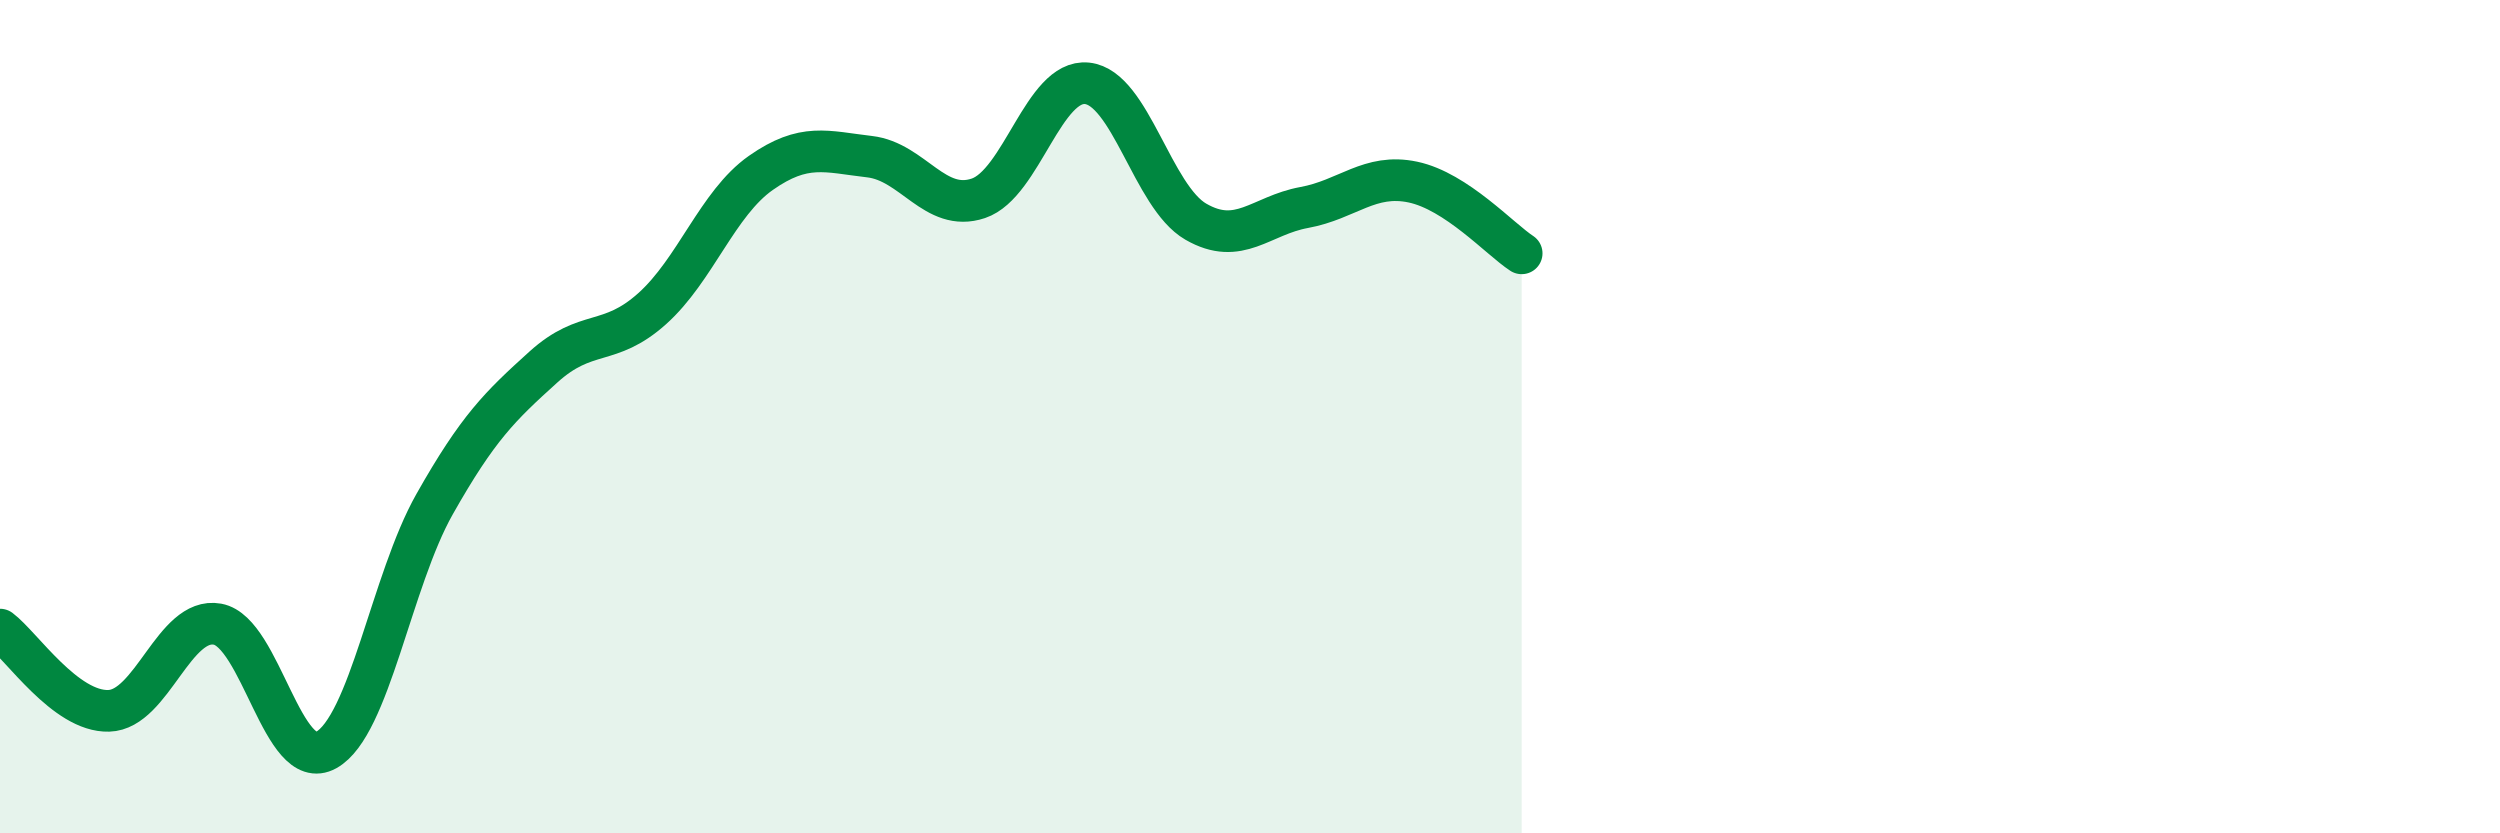
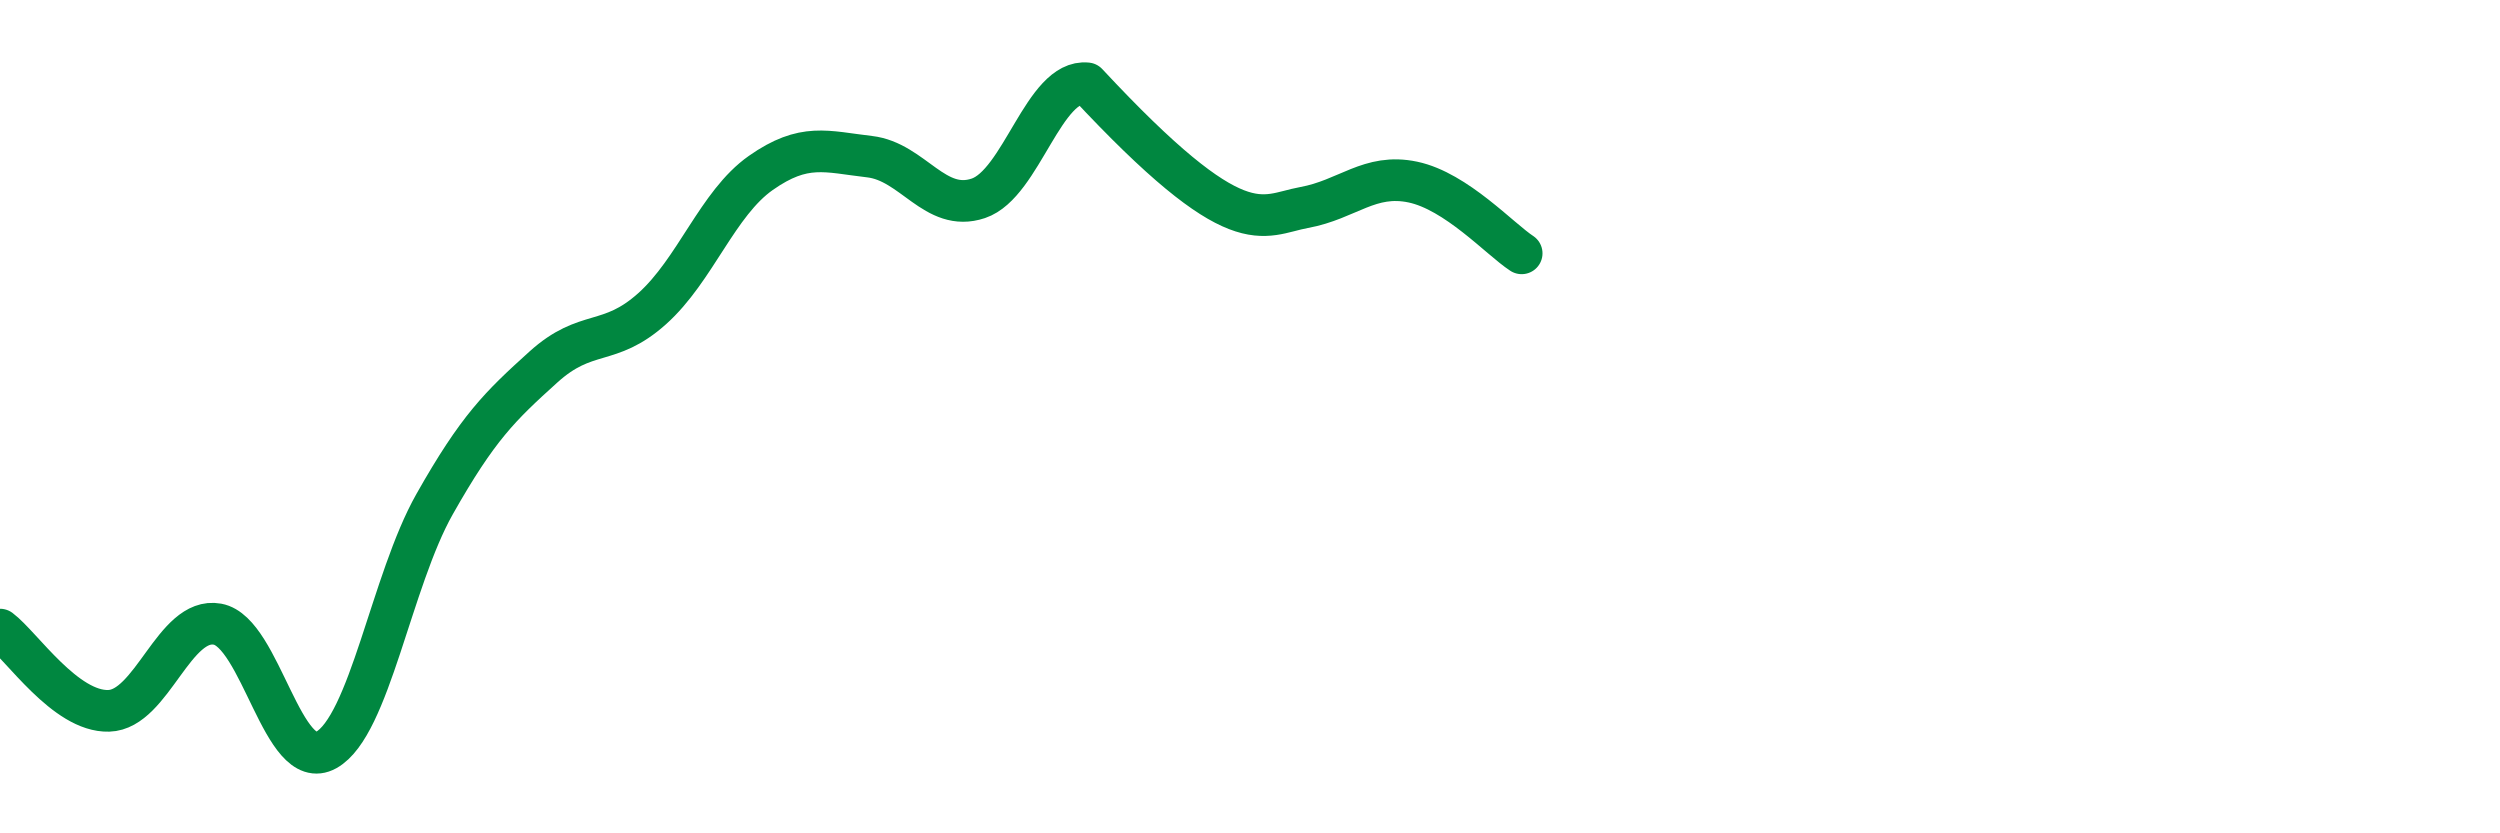
<svg xmlns="http://www.w3.org/2000/svg" width="60" height="20" viewBox="0 0 60 20">
-   <path d="M 0,15.11 C 0.52,15.5 1.57,17.09 2.61,17.06 C 3.65,17.03 4.18,14.79 5.22,14.98 C 6.26,15.17 6.79,18.58 7.83,18 C 8.87,17.42 9.39,13.94 10.43,12.1 C 11.47,10.26 12,9.75 13.04,8.81 C 14.08,7.87 14.61,8.34 15.65,7.41 C 16.69,6.48 17.22,4.88 18.26,4.15 C 19.3,3.42 19.83,3.64 20.87,3.76 C 21.91,3.88 22.44,5.11 23.48,4.76 C 24.52,4.41 25.05,1.89 26.09,2 C 27.13,2.11 27.66,4.72 28.7,5.32 C 29.74,5.92 30.26,5.17 31.3,4.98 C 32.34,4.79 32.87,4.15 33.91,4.37 C 34.95,4.59 36,5.74 36.52,6.08L36.52 20L0 20Z" fill="#008740" opacity="0.1" stroke-linecap="round" stroke-linejoin="round" />
-   <path d="M 0,15.11 C 0.52,15.5 1.57,17.09 2.61,17.06 C 3.65,17.03 4.18,14.79 5.22,14.98 C 6.26,15.17 6.79,18.58 7.83,18 C 8.87,17.42 9.39,13.94 10.43,12.1 C 11.47,10.26 12,9.75 13.04,8.81 C 14.08,7.87 14.61,8.34 15.65,7.41 C 16.69,6.48 17.22,4.88 18.26,4.15 C 19.3,3.42 19.83,3.64 20.87,3.76 C 21.91,3.88 22.44,5.11 23.48,4.76 C 24.52,4.41 25.05,1.89 26.09,2 C 27.13,2.11 27.66,4.72 28.7,5.32 C 29.74,5.92 30.26,5.17 31.3,4.98 C 32.34,4.79 32.87,4.15 33.91,4.37 C 34.95,4.59 36,5.74 36.52,6.08" stroke="#008740" stroke-width="1" fill="none" stroke-linecap="round" stroke-linejoin="round" />
+   <path d="M 0,15.11 C 0.52,15.5 1.57,17.09 2.61,17.06 C 3.65,17.03 4.18,14.79 5.22,14.98 C 6.26,15.17 6.79,18.58 7.83,18 C 8.87,17.42 9.39,13.94 10.43,12.1 C 11.47,10.26 12,9.75 13.04,8.81 C 14.08,7.87 14.61,8.34 15.65,7.41 C 16.69,6.48 17.22,4.88 18.26,4.15 C 19.3,3.42 19.83,3.64 20.87,3.76 C 21.91,3.88 22.44,5.11 23.48,4.76 C 24.52,4.41 25.05,1.89 26.09,2 C 29.74,5.92 30.26,5.17 31.3,4.98 C 32.34,4.79 32.87,4.15 33.91,4.37 C 34.95,4.59 36,5.74 36.52,6.08" stroke="#008740" stroke-width="1" fill="none" stroke-linecap="round" stroke-linejoin="round" />
</svg>